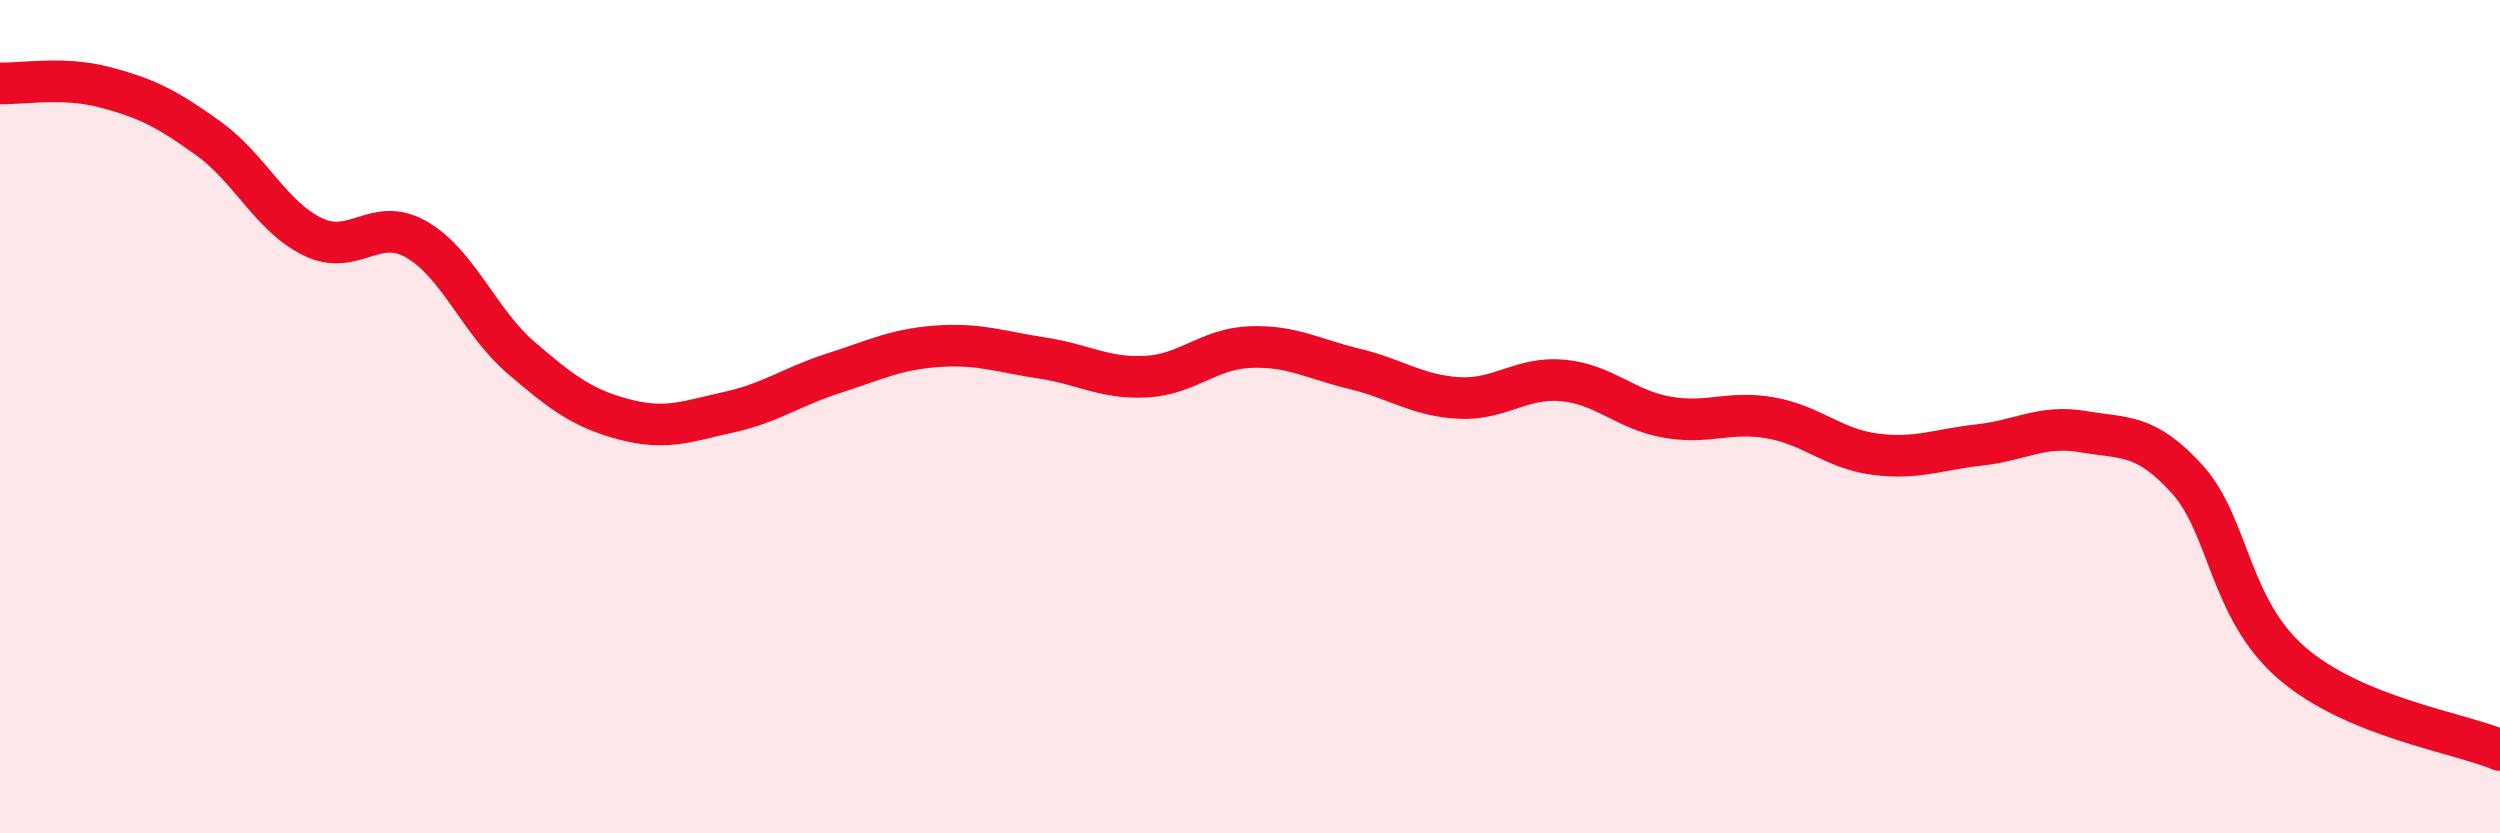
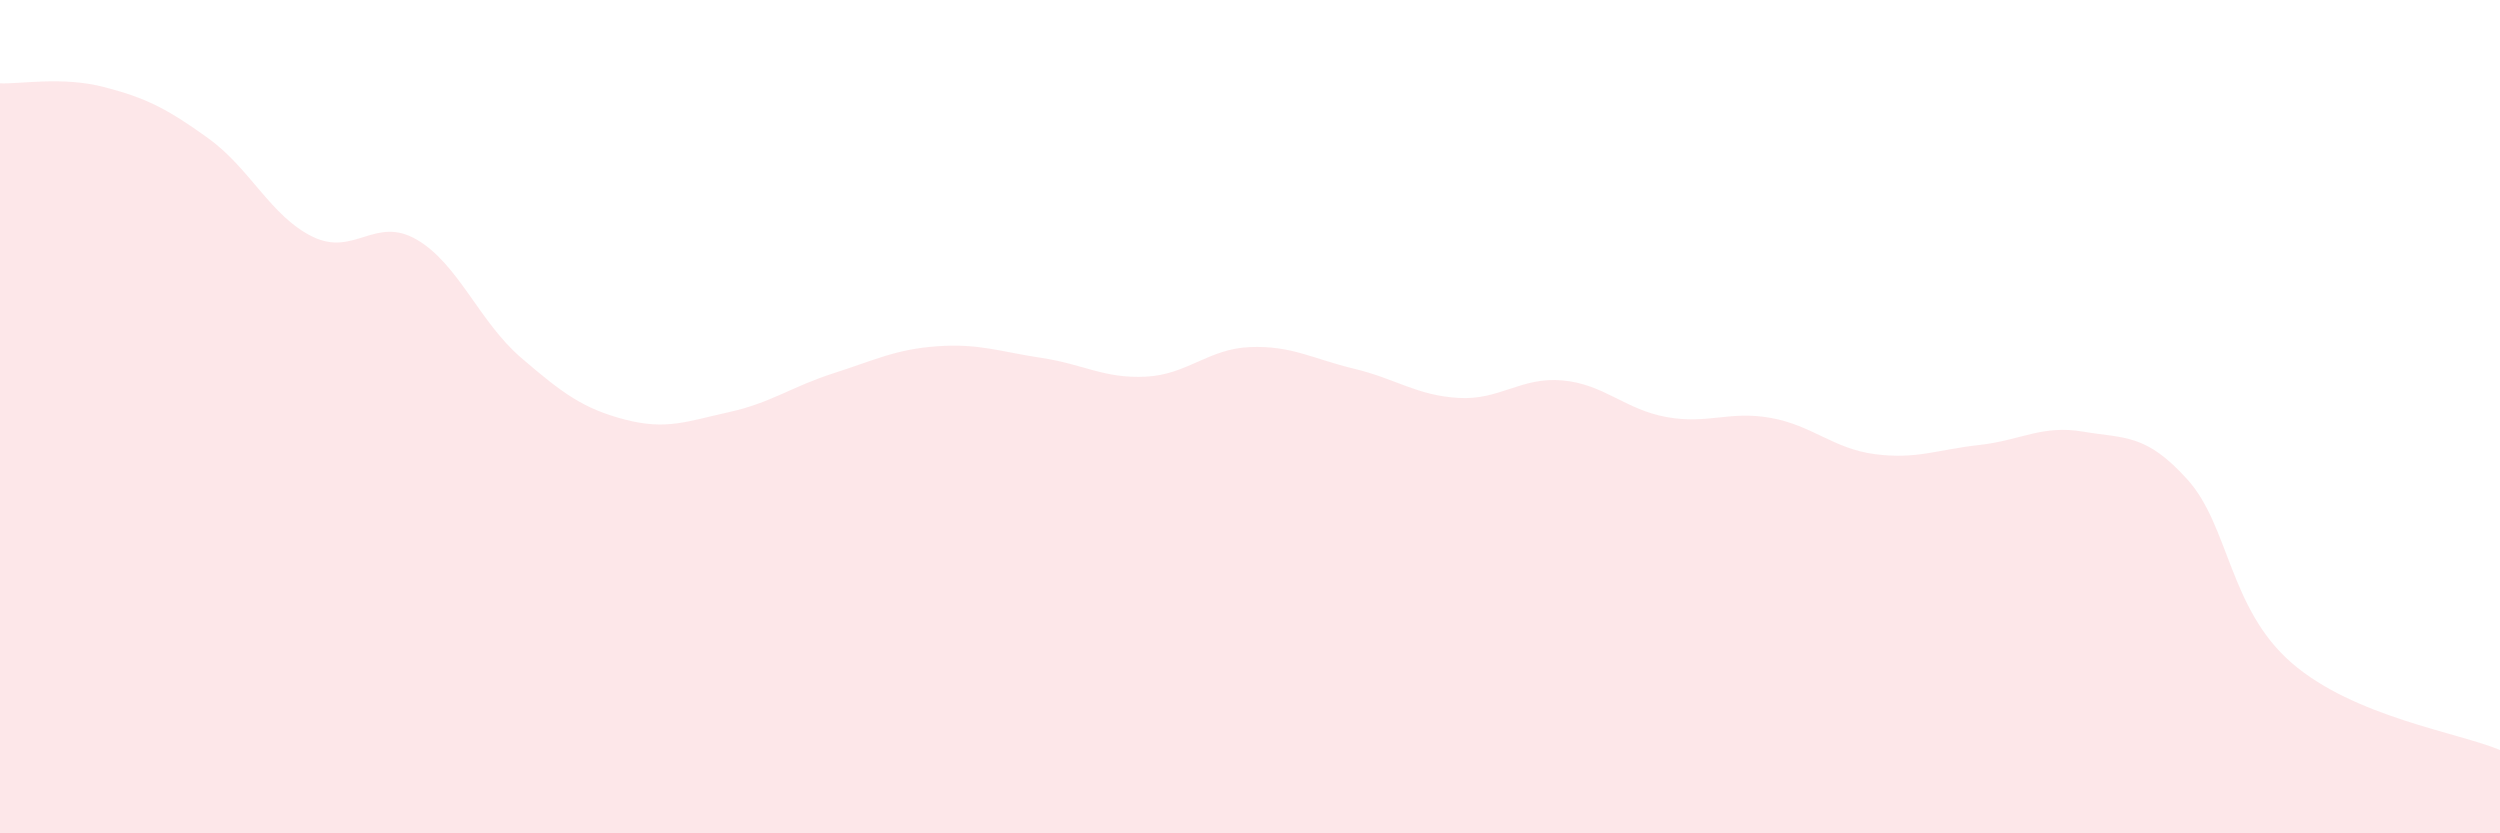
<svg xmlns="http://www.w3.org/2000/svg" width="60" height="20" viewBox="0 0 60 20">
-   <path d="M 0,2 C 0.5,2.02 1.5,1.83 2.5,2.09 C 3.5,2.35 4,2.6 5,3.32 C 6,4.04 6.5,5.19 7.5,5.68 C 8.5,6.17 9,5.17 10,5.75 C 11,6.33 11.5,7.72 12.5,8.58 C 13.5,9.44 14,9.81 15,10.07 C 16,10.33 16.5,10.11 17.5,9.89 C 18.5,9.67 19,9.28 20,8.96 C 21,8.64 21.5,8.38 22.5,8.31 C 23.5,8.24 24,8.44 25,8.59 C 26,8.74 26.5,9.09 27.5,9.04 C 28.5,8.99 29,8.37 30,8.33 C 31,8.29 31.5,8.61 32.5,8.85 C 33.5,9.09 34,9.49 35,9.55 C 36,9.61 36.5,9.04 37.5,9.13 C 38.5,9.22 39,9.83 40,10.01 C 41,10.19 41.5,9.85 42.5,10.03 C 43.5,10.21 44,10.77 45,10.9 C 46,11.03 46.5,10.79 47.5,10.68 C 48.5,10.57 49,10.19 50,10.36 C 51,10.53 51.5,10.4 52.5,11.51 C 53.5,12.62 53.5,14.61 55,15.91 C 56.5,17.21 59,17.58 60,18L60 20L0 20Z" fill="#EB0A25" opacity="0.1" stroke-linecap="round" stroke-linejoin="round" />
-   <path d="M 0,2 C 0.5,2.02 1.5,1.83 2.5,2.09 C 3.5,2.35 4,2.6 5,3.32 C 6,4.04 6.5,5.19 7.5,5.68 C 8.5,6.17 9,5.17 10,5.75 C 11,6.33 11.5,7.72 12.5,8.58 C 13.5,9.44 14,9.81 15,10.07 C 16,10.33 16.5,10.11 17.5,9.89 C 18.5,9.67 19,9.28 20,8.96 C 21,8.64 21.5,8.38 22.5,8.31 C 23.5,8.24 24,8.44 25,8.59 C 26,8.74 26.5,9.09 27.5,9.04 C 28.5,8.99 29,8.37 30,8.33 C 31,8.29 31.5,8.61 32.5,8.85 C 33.5,9.09 34,9.49 35,9.55 C 36,9.61 36.5,9.04 37.5,9.13 C 38.5,9.22 39,9.83 40,10.01 C 41,10.19 41.5,9.85 42.5,10.03 C 43.5,10.21 44,10.77 45,10.9 C 46,11.03 46.5,10.79 47.5,10.68 C 48.5,10.57 49,10.19 50,10.36 C 51,10.53 51.5,10.4 52.5,11.51 C 53.5,12.62 53.5,14.61 55,15.91 C 56.5,17.21 59,17.58 60,18" stroke="#EB0A25" stroke-width="1" fill="none" stroke-linecap="round" stroke-linejoin="round" />
+   <path d="M 0,2 C 0.5,2.02 1.5,1.83 2.5,2.09 C 3.5,2.35 4,2.6 5,3.32 C 6,4.04 6.5,5.19 7.5,5.68 C 8.5,6.17 9,5.17 10,5.75 C 11,6.33 11.5,7.72 12.5,8.58 C 13.5,9.44 14,9.81 15,10.07 C 16,10.33 16.5,10.11 17.5,9.89 C 18.5,9.67 19,9.28 20,8.96 C 21,8.64 21.5,8.38 22.5,8.31 C 23.5,8.24 24,8.44 25,8.59 C 26,8.74 26.5,9.09 27.5,9.04 C 28.5,8.99 29,8.37 30,8.33 C 31,8.29 31.5,8.61 32.5,8.85 C 33.5,9.09 34,9.49 35,9.55 C 36,9.61 36.5,9.04 37.5,9.13 C 38.5,9.22 39,9.83 40,10.01 C 41,10.19 41.5,9.85 42.5,10.03 C 43.5,10.21 44,10.77 45,10.9 C 46,11.03 46.5,10.79 47.5,10.68 C 48.5,10.57 49,10.19 50,10.36 C 51,10.53 51.5,10.4 52.5,11.51 C 53.5,12.62 53.5,14.61 55,15.91 C 56.5,17.21 59,17.58 60,18L60 20L0 20" fill="#EB0A25" opacity="0.1" stroke-linecap="round" stroke-linejoin="round" />
</svg>